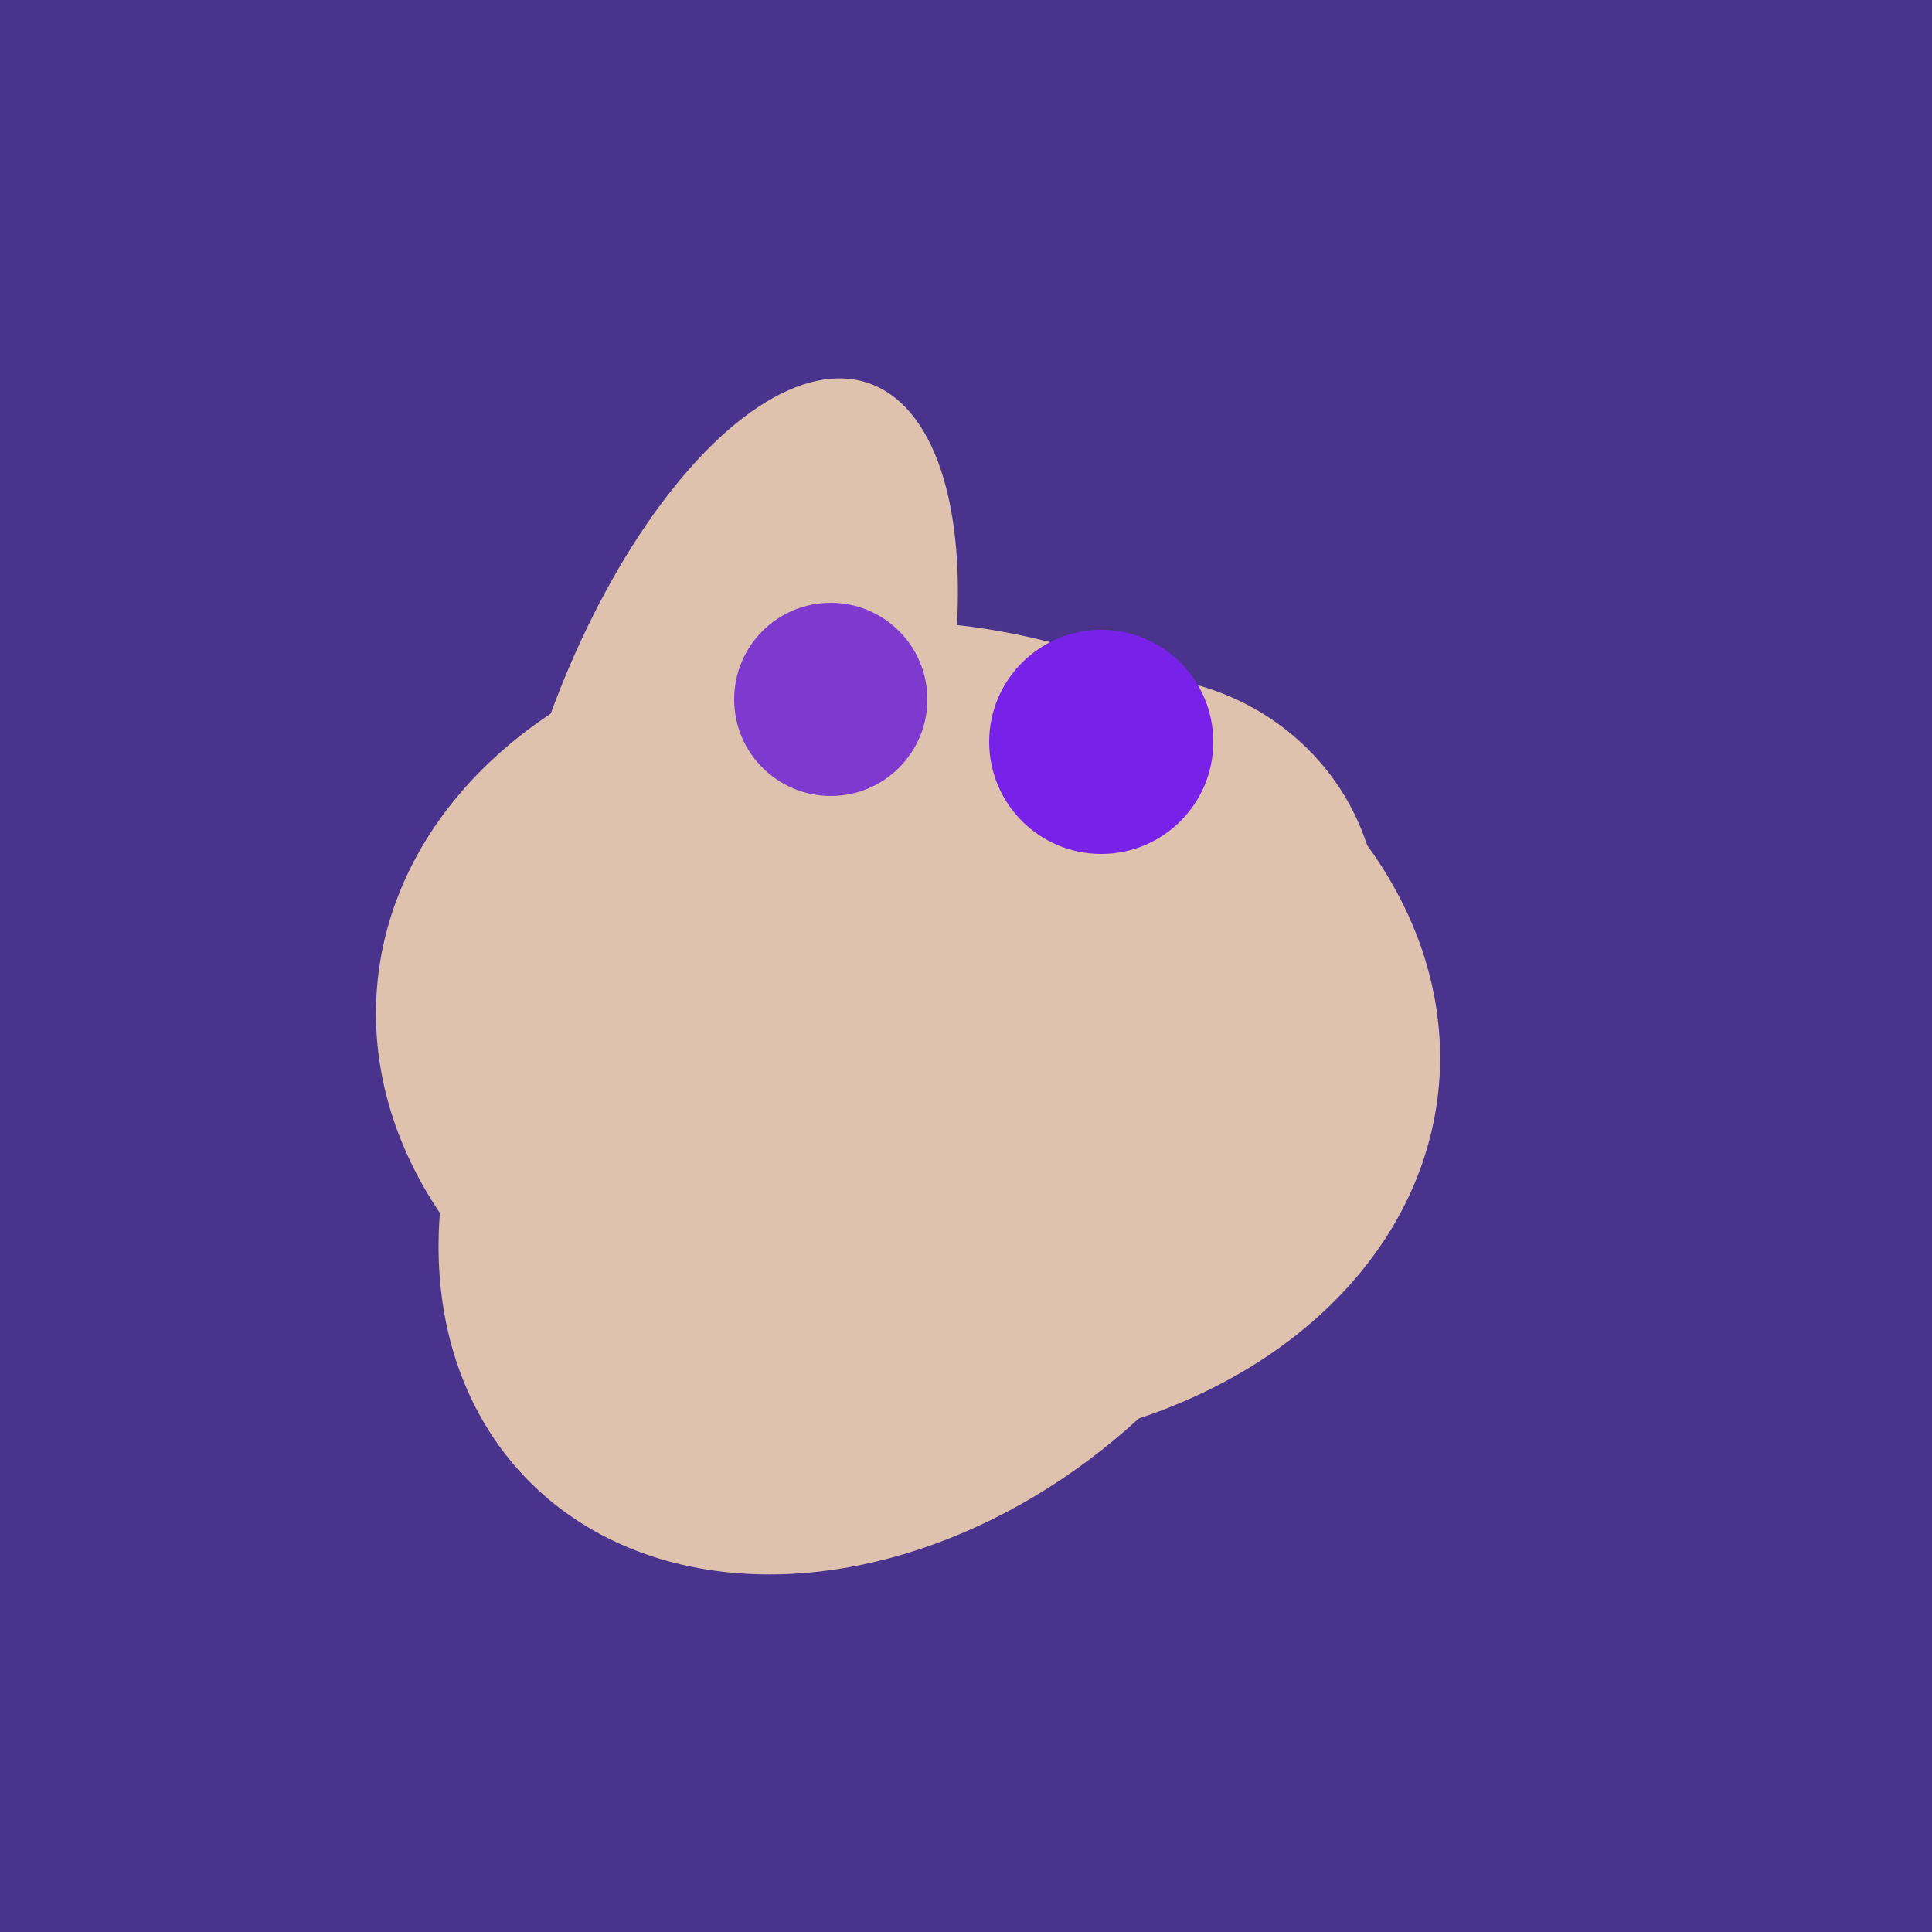
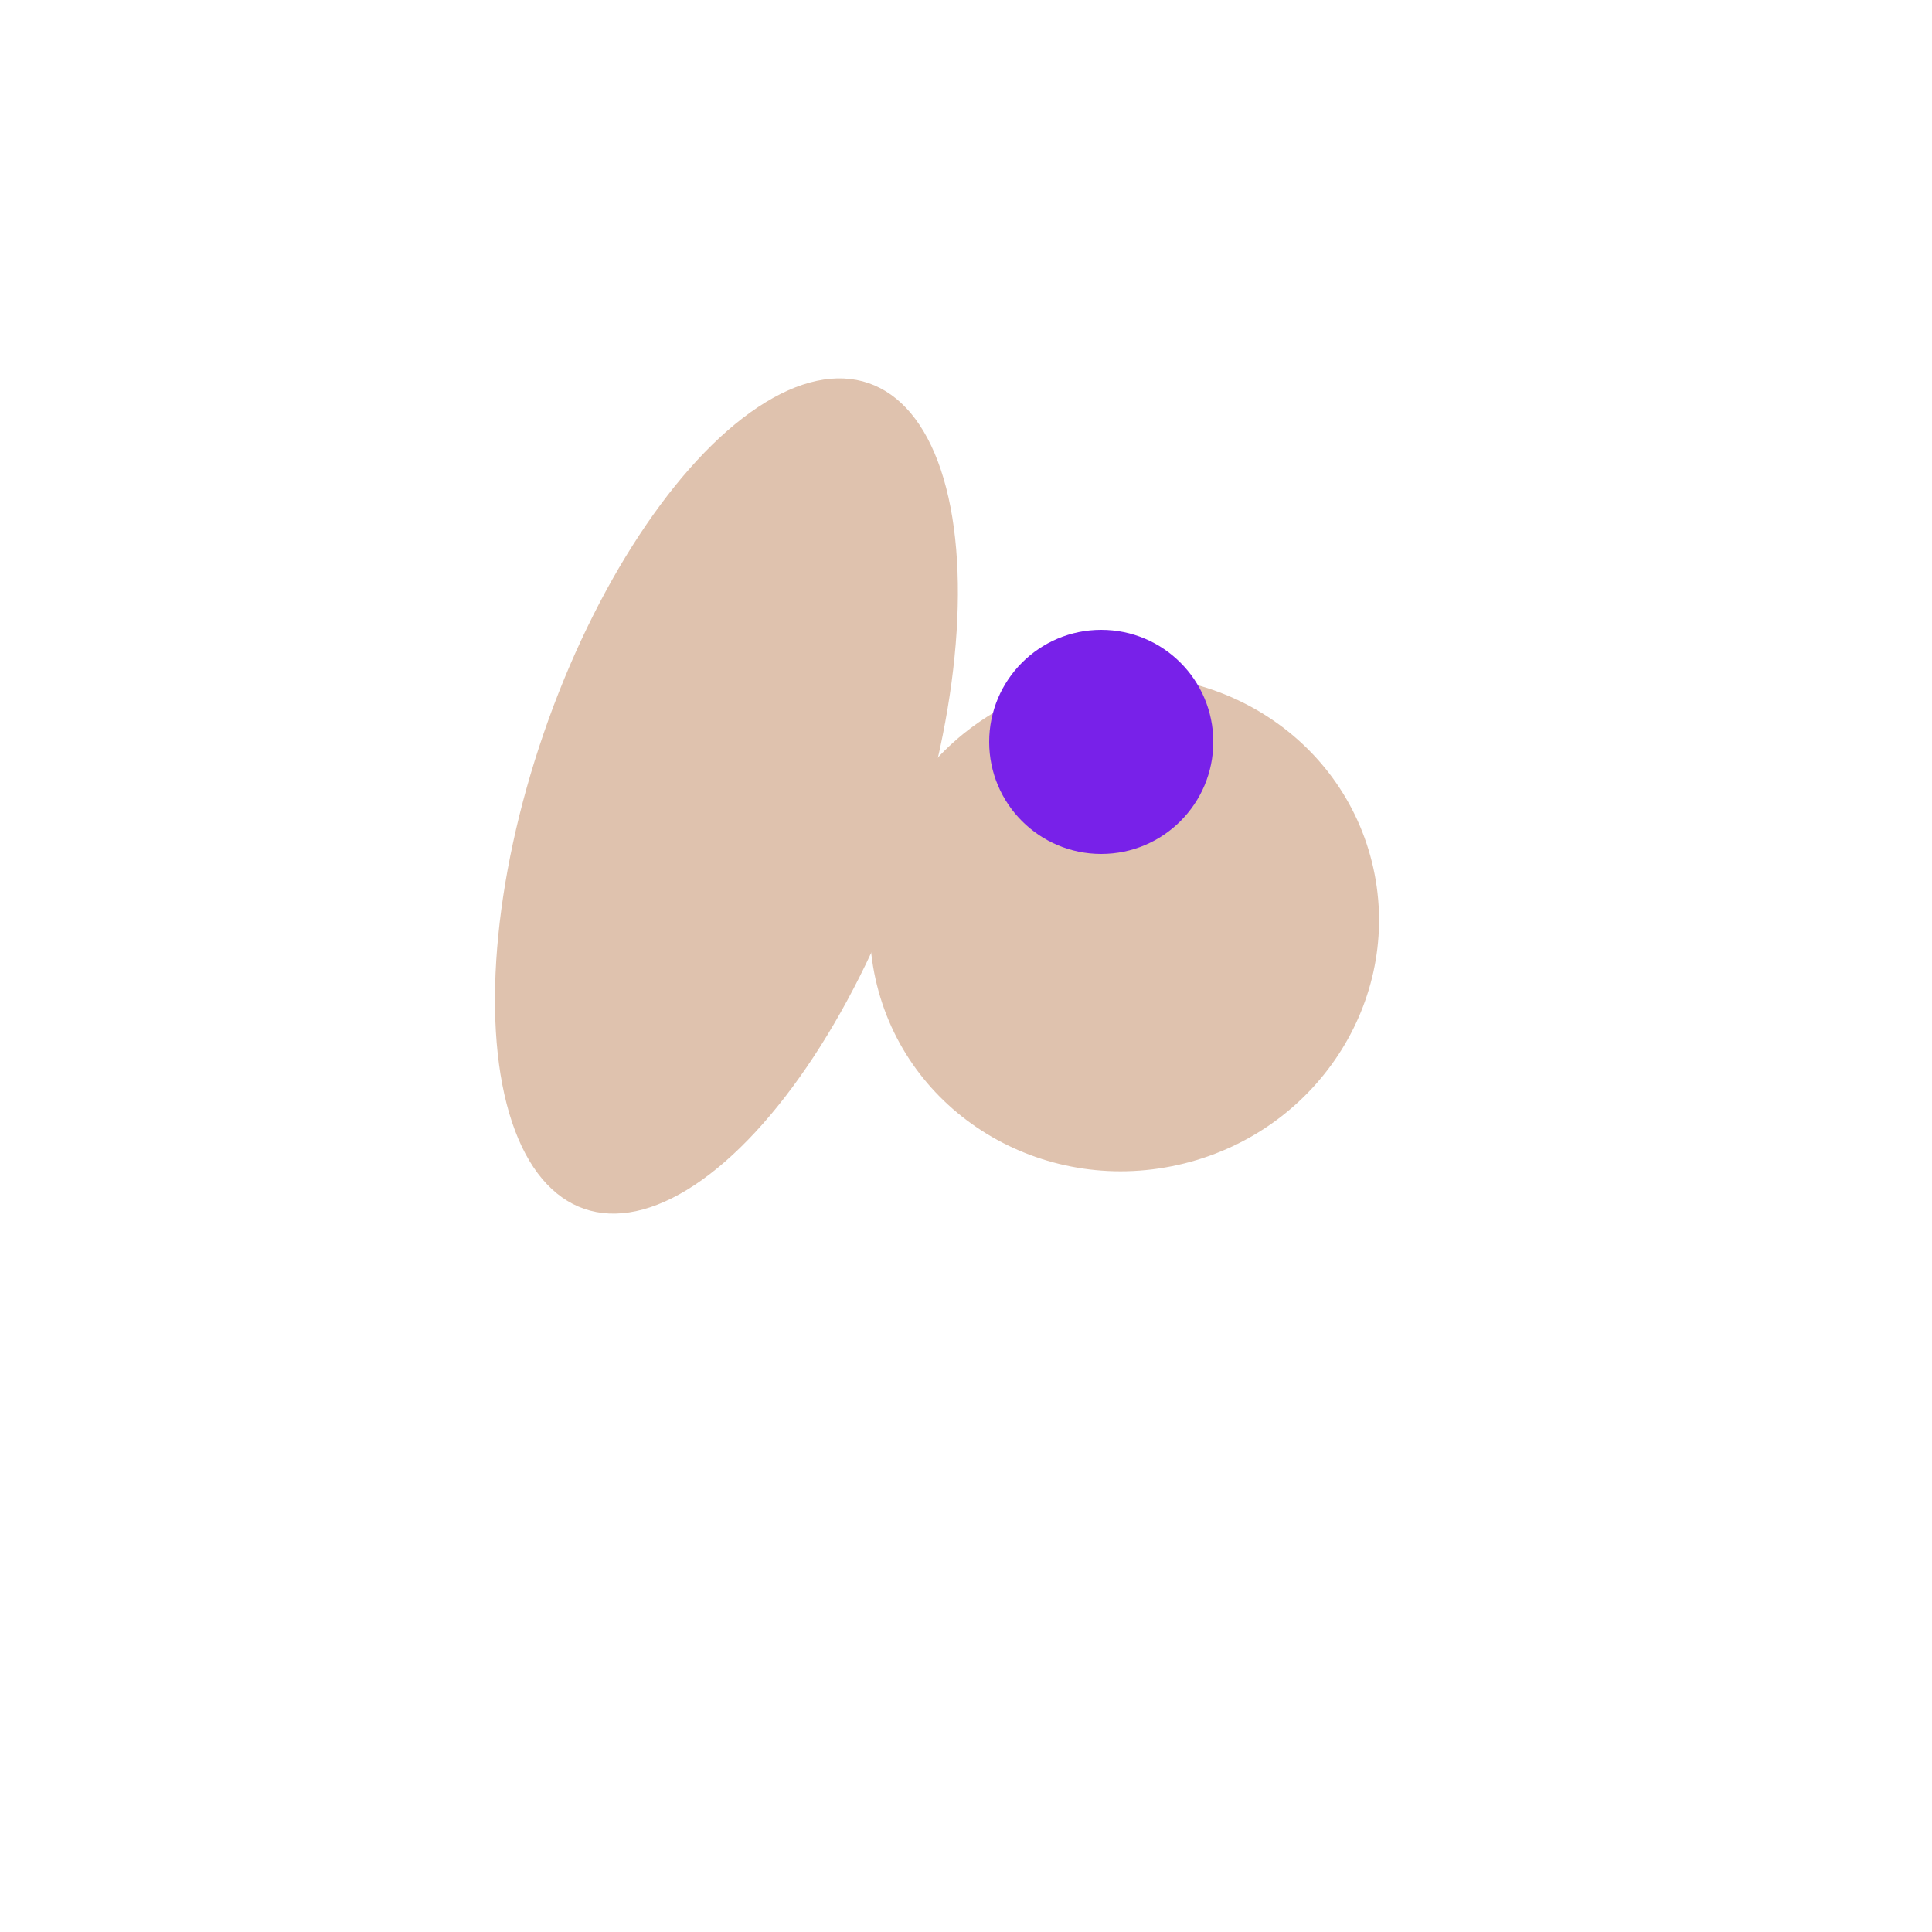
<svg xmlns="http://www.w3.org/2000/svg" width="500" height="500">
-   <rect width="500" height="500" fill="#4a338c" />
  <ellipse cx="188" cy="206" rx="50" ry="113" transform="rotate(19, 188, 206)" fill="rgb(223,194,174)" />
  <ellipse cx="291" cy="239" rx="64" ry="66" transform="rotate(256, 291, 239)" fill="rgb(223,194,174)" />
-   <ellipse cx="229" cy="293" rx="99" ry="129" transform="rotate(46, 229, 293)" fill="rgb(223,194,174)" />
-   <ellipse cx="235" cy="268" rx="107" ry="138" transform="rotate(276, 235, 268)" fill="rgb(223,194,174)" />
-   <circle cx="215" cy="181" r="25" fill="rgb(126,57,207)" />
  <circle cx="285" cy="192" r="29" fill="rgb(120,33,233)" />
</svg>